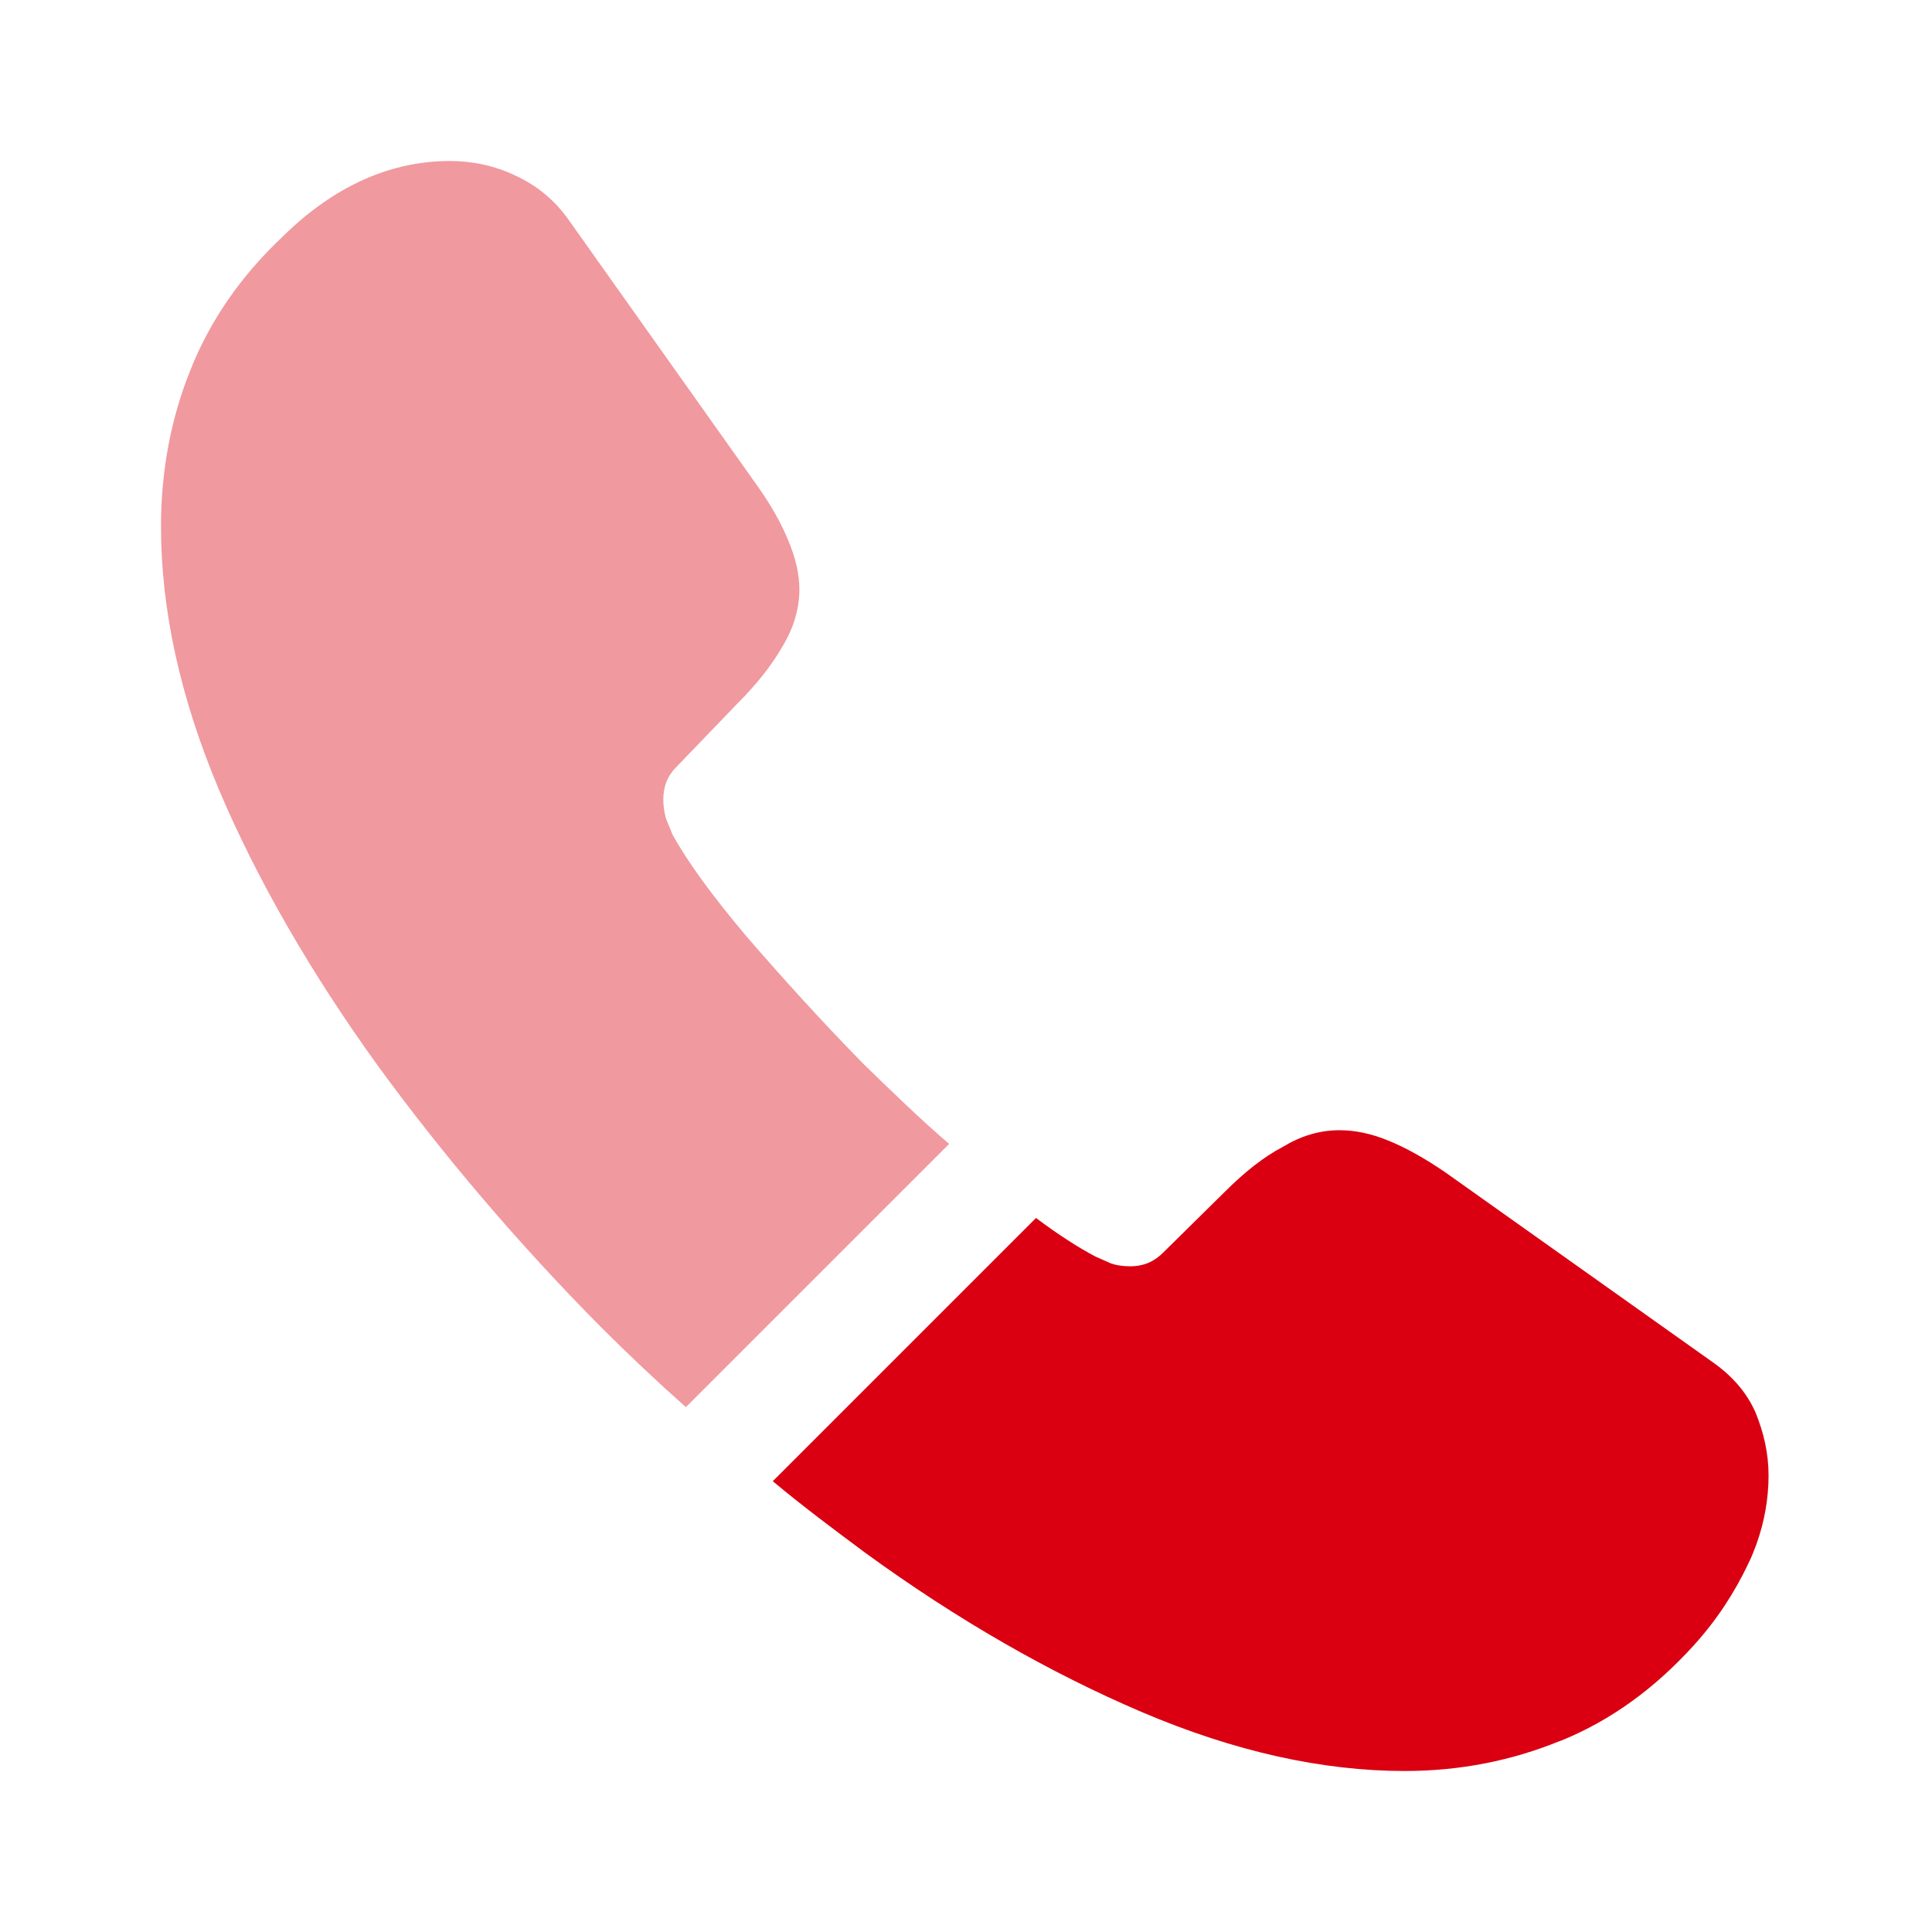
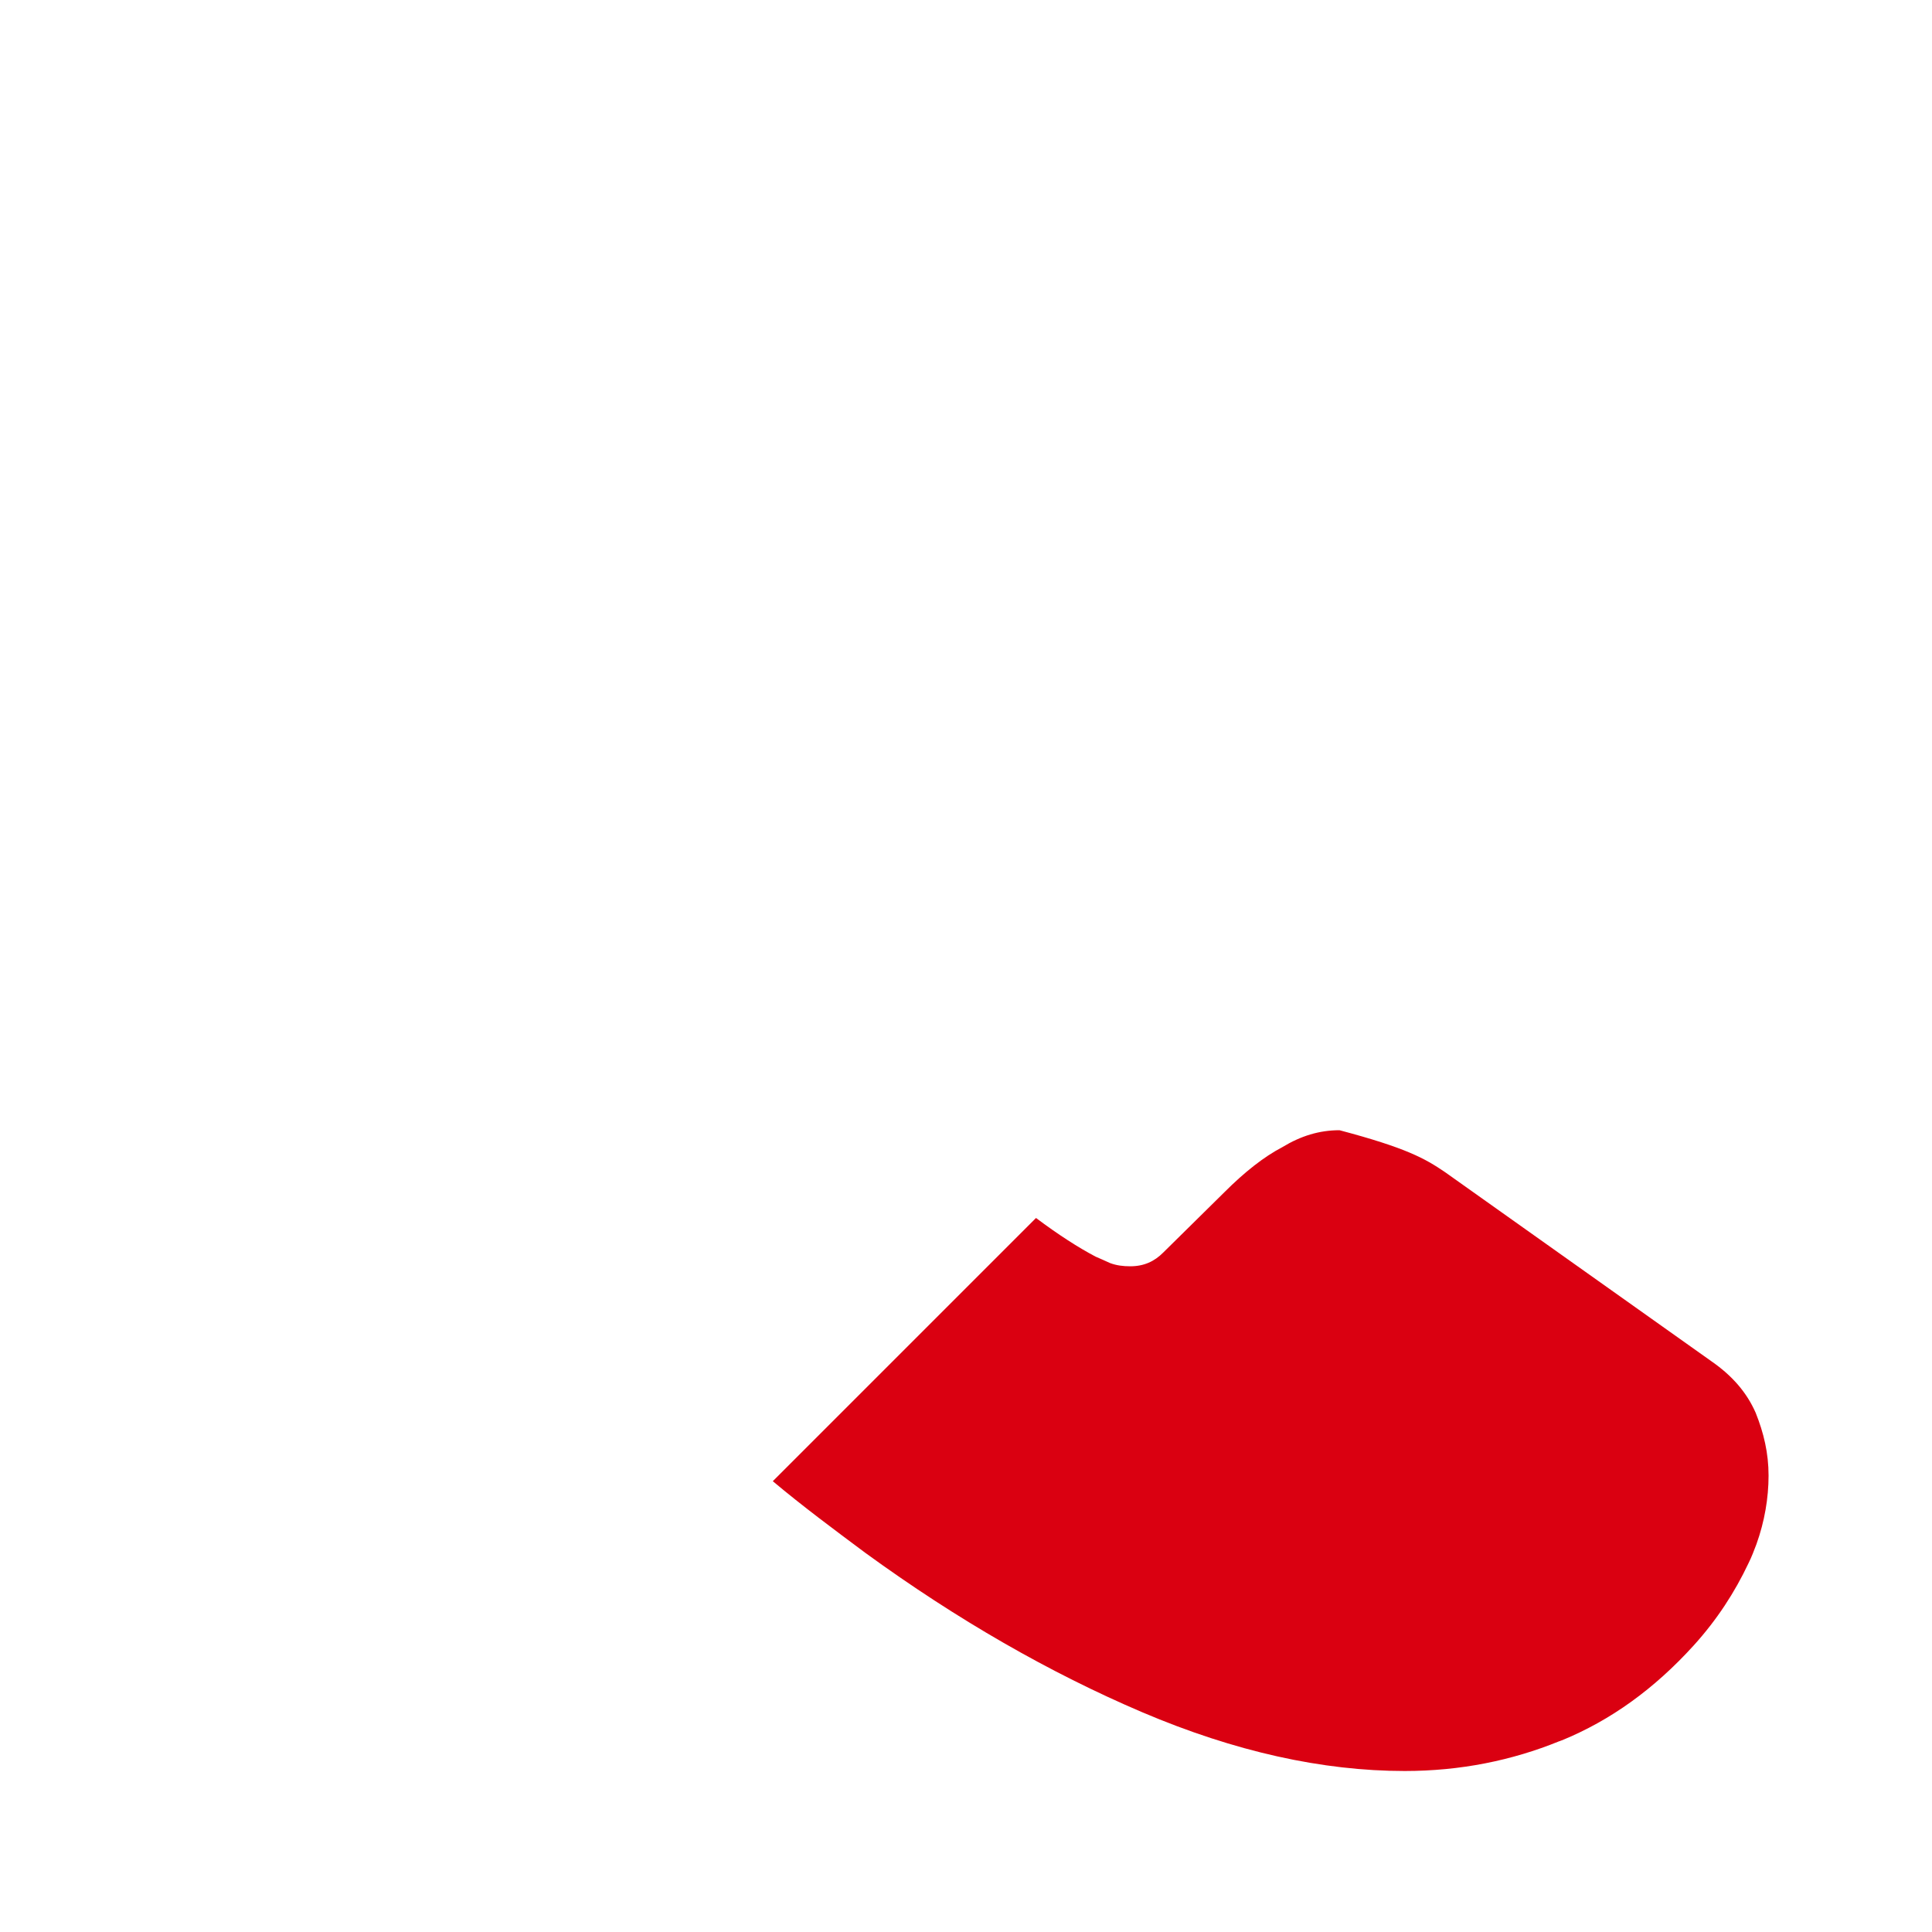
<svg xmlns="http://www.w3.org/2000/svg" width="42" height="42" viewBox="0 0 42 42" fill="none">
-   <path opacity="0.4" d="M20.633 24.867L14.91 30.59C14.28 30.03 13.668 29.453 13.072 28.858C11.27 27.038 9.643 25.13 8.19 23.135C6.755 21.14 5.6 19.145 4.76 17.168C3.92 15.172 3.5 13.265 3.5 11.445C3.5 10.255 3.71 9.117 4.13 8.068C4.55 7 5.215 6.02 6.143 5.145C7.263 4.043 8.488 3.5 9.783 3.5C10.273 3.5 10.762 3.605 11.2 3.815C11.655 4.025 12.057 4.34 12.373 4.795L16.433 10.518C16.747 10.955 16.975 11.357 17.133 11.742C17.29 12.11 17.378 12.477 17.378 12.81C17.378 13.23 17.255 13.65 17.01 14.053C16.782 14.455 16.45 14.875 16.03 15.295L14.7 16.677C14.508 16.87 14.42 17.098 14.42 17.378C14.42 17.517 14.438 17.64 14.473 17.78C14.525 17.92 14.578 18.025 14.613 18.13C14.928 18.707 15.47 19.46 16.24 20.37C17.027 21.28 17.867 22.207 18.777 23.135C19.407 23.747 20.02 24.343 20.633 24.867Z" fill="#DA0011" />
-   <path d="M38.447 32.078C38.447 32.568 38.36 33.075 38.185 33.565C38.132 33.705 38.08 33.845 38.01 33.985C37.712 34.615 37.327 35.21 36.82 35.77C35.962 36.715 35.017 37.398 33.95 37.835C33.932 37.835 33.915 37.853 33.897 37.853C32.865 38.273 31.745 38.5 30.537 38.5C28.752 38.5 26.845 38.08 24.832 37.223C22.82 36.365 20.807 35.21 18.812 33.758C18.13 33.25 17.447 32.743 16.8 32.2L22.522 26.478C23.012 26.845 23.45 27.125 23.817 27.318C23.905 27.353 24.01 27.405 24.132 27.458C24.272 27.51 24.412 27.528 24.57 27.528C24.867 27.528 25.095 27.423 25.287 27.23L26.617 25.918C27.055 25.48 27.475 25.148 27.877 24.938C28.28 24.693 28.682 24.57 29.12 24.57C29.452 24.57 29.802 24.64 30.187 24.798C30.572 24.955 30.975 25.183 31.412 25.48L37.205 29.593C37.66 29.908 37.975 30.275 38.167 30.713C38.342 31.15 38.447 31.588 38.447 32.078Z" fill="#DA0011" />
+   <path d="M38.447 32.078C38.447 32.568 38.36 33.075 38.185 33.565C38.132 33.705 38.08 33.845 38.01 33.985C37.712 34.615 37.327 35.21 36.82 35.77C35.962 36.715 35.017 37.398 33.95 37.835C33.932 37.835 33.915 37.853 33.897 37.853C32.865 38.273 31.745 38.5 30.537 38.5C28.752 38.5 26.845 38.08 24.832 37.223C22.82 36.365 20.807 35.21 18.812 33.758C18.13 33.25 17.447 32.743 16.8 32.2L22.522 26.478C23.012 26.845 23.45 27.125 23.817 27.318C23.905 27.353 24.01 27.405 24.132 27.458C24.272 27.51 24.412 27.528 24.57 27.528C24.867 27.528 25.095 27.423 25.287 27.23L26.617 25.918C27.055 25.48 27.475 25.148 27.877 24.938C28.28 24.693 28.682 24.57 29.12 24.57C30.572 24.955 30.975 25.183 31.412 25.48L37.205 29.593C37.66 29.908 37.975 30.275 38.167 30.713C38.342 31.15 38.447 31.588 38.447 32.078Z" fill="#DA0011" />
</svg>